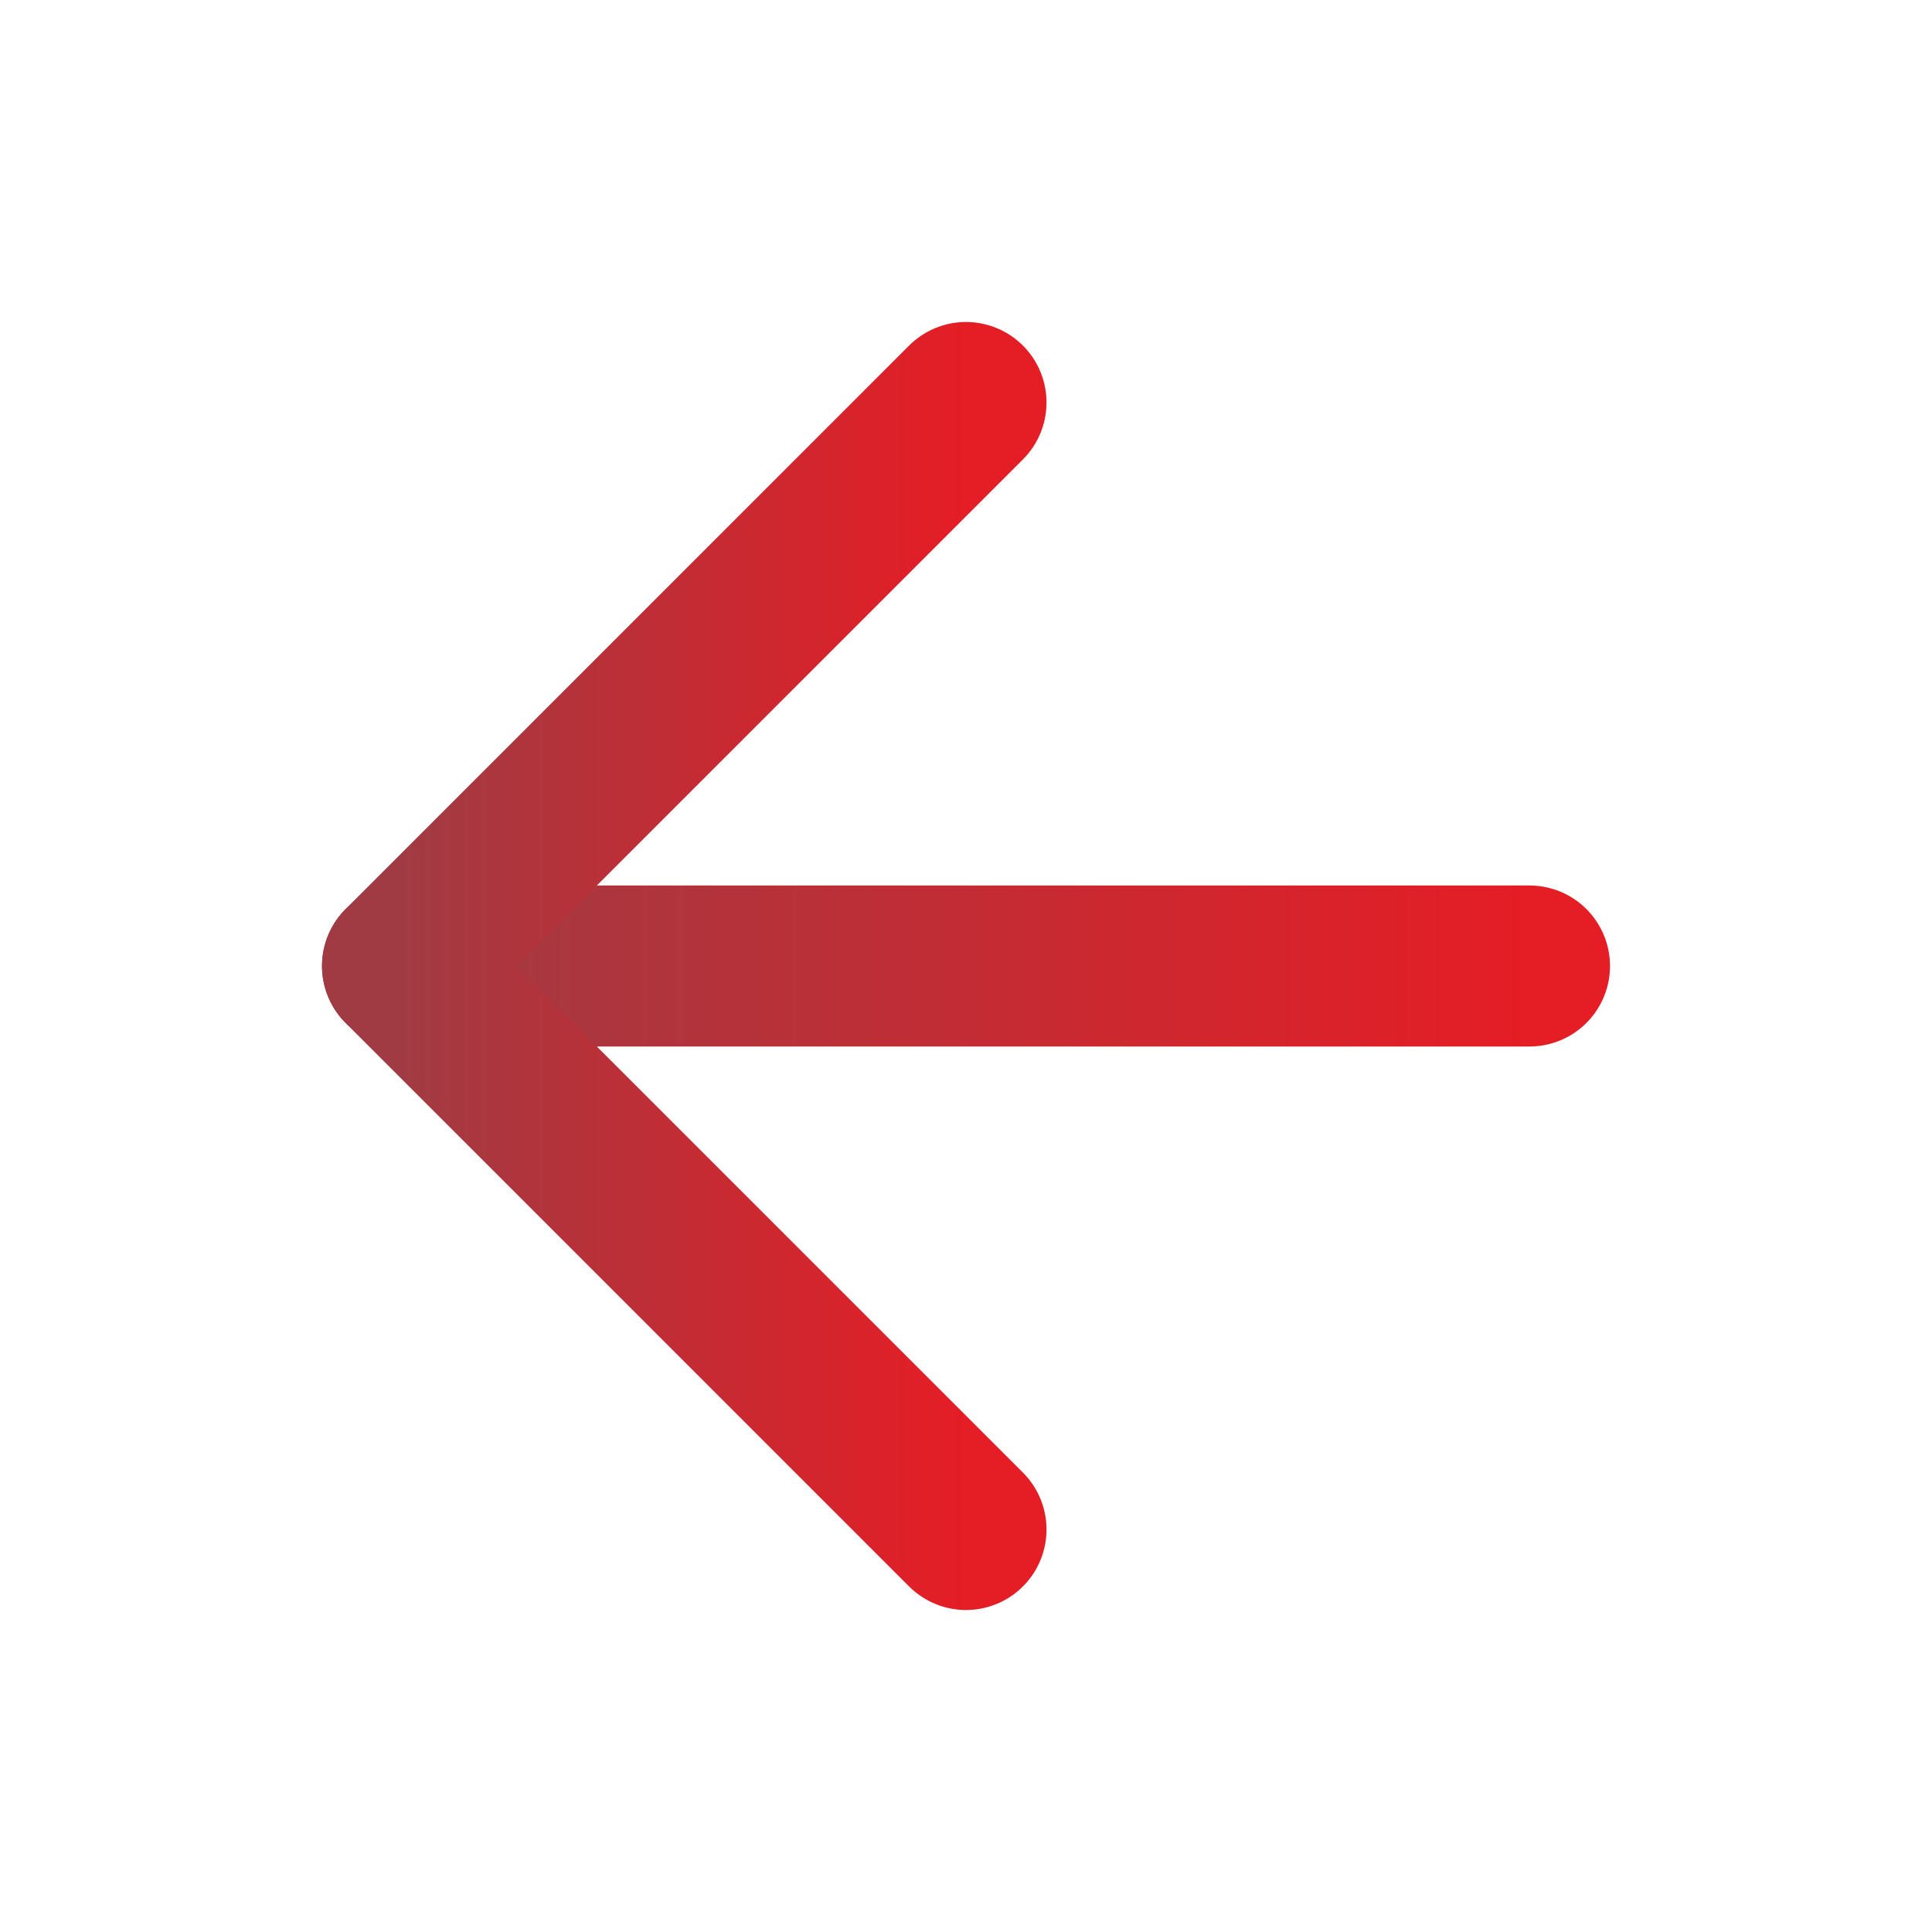
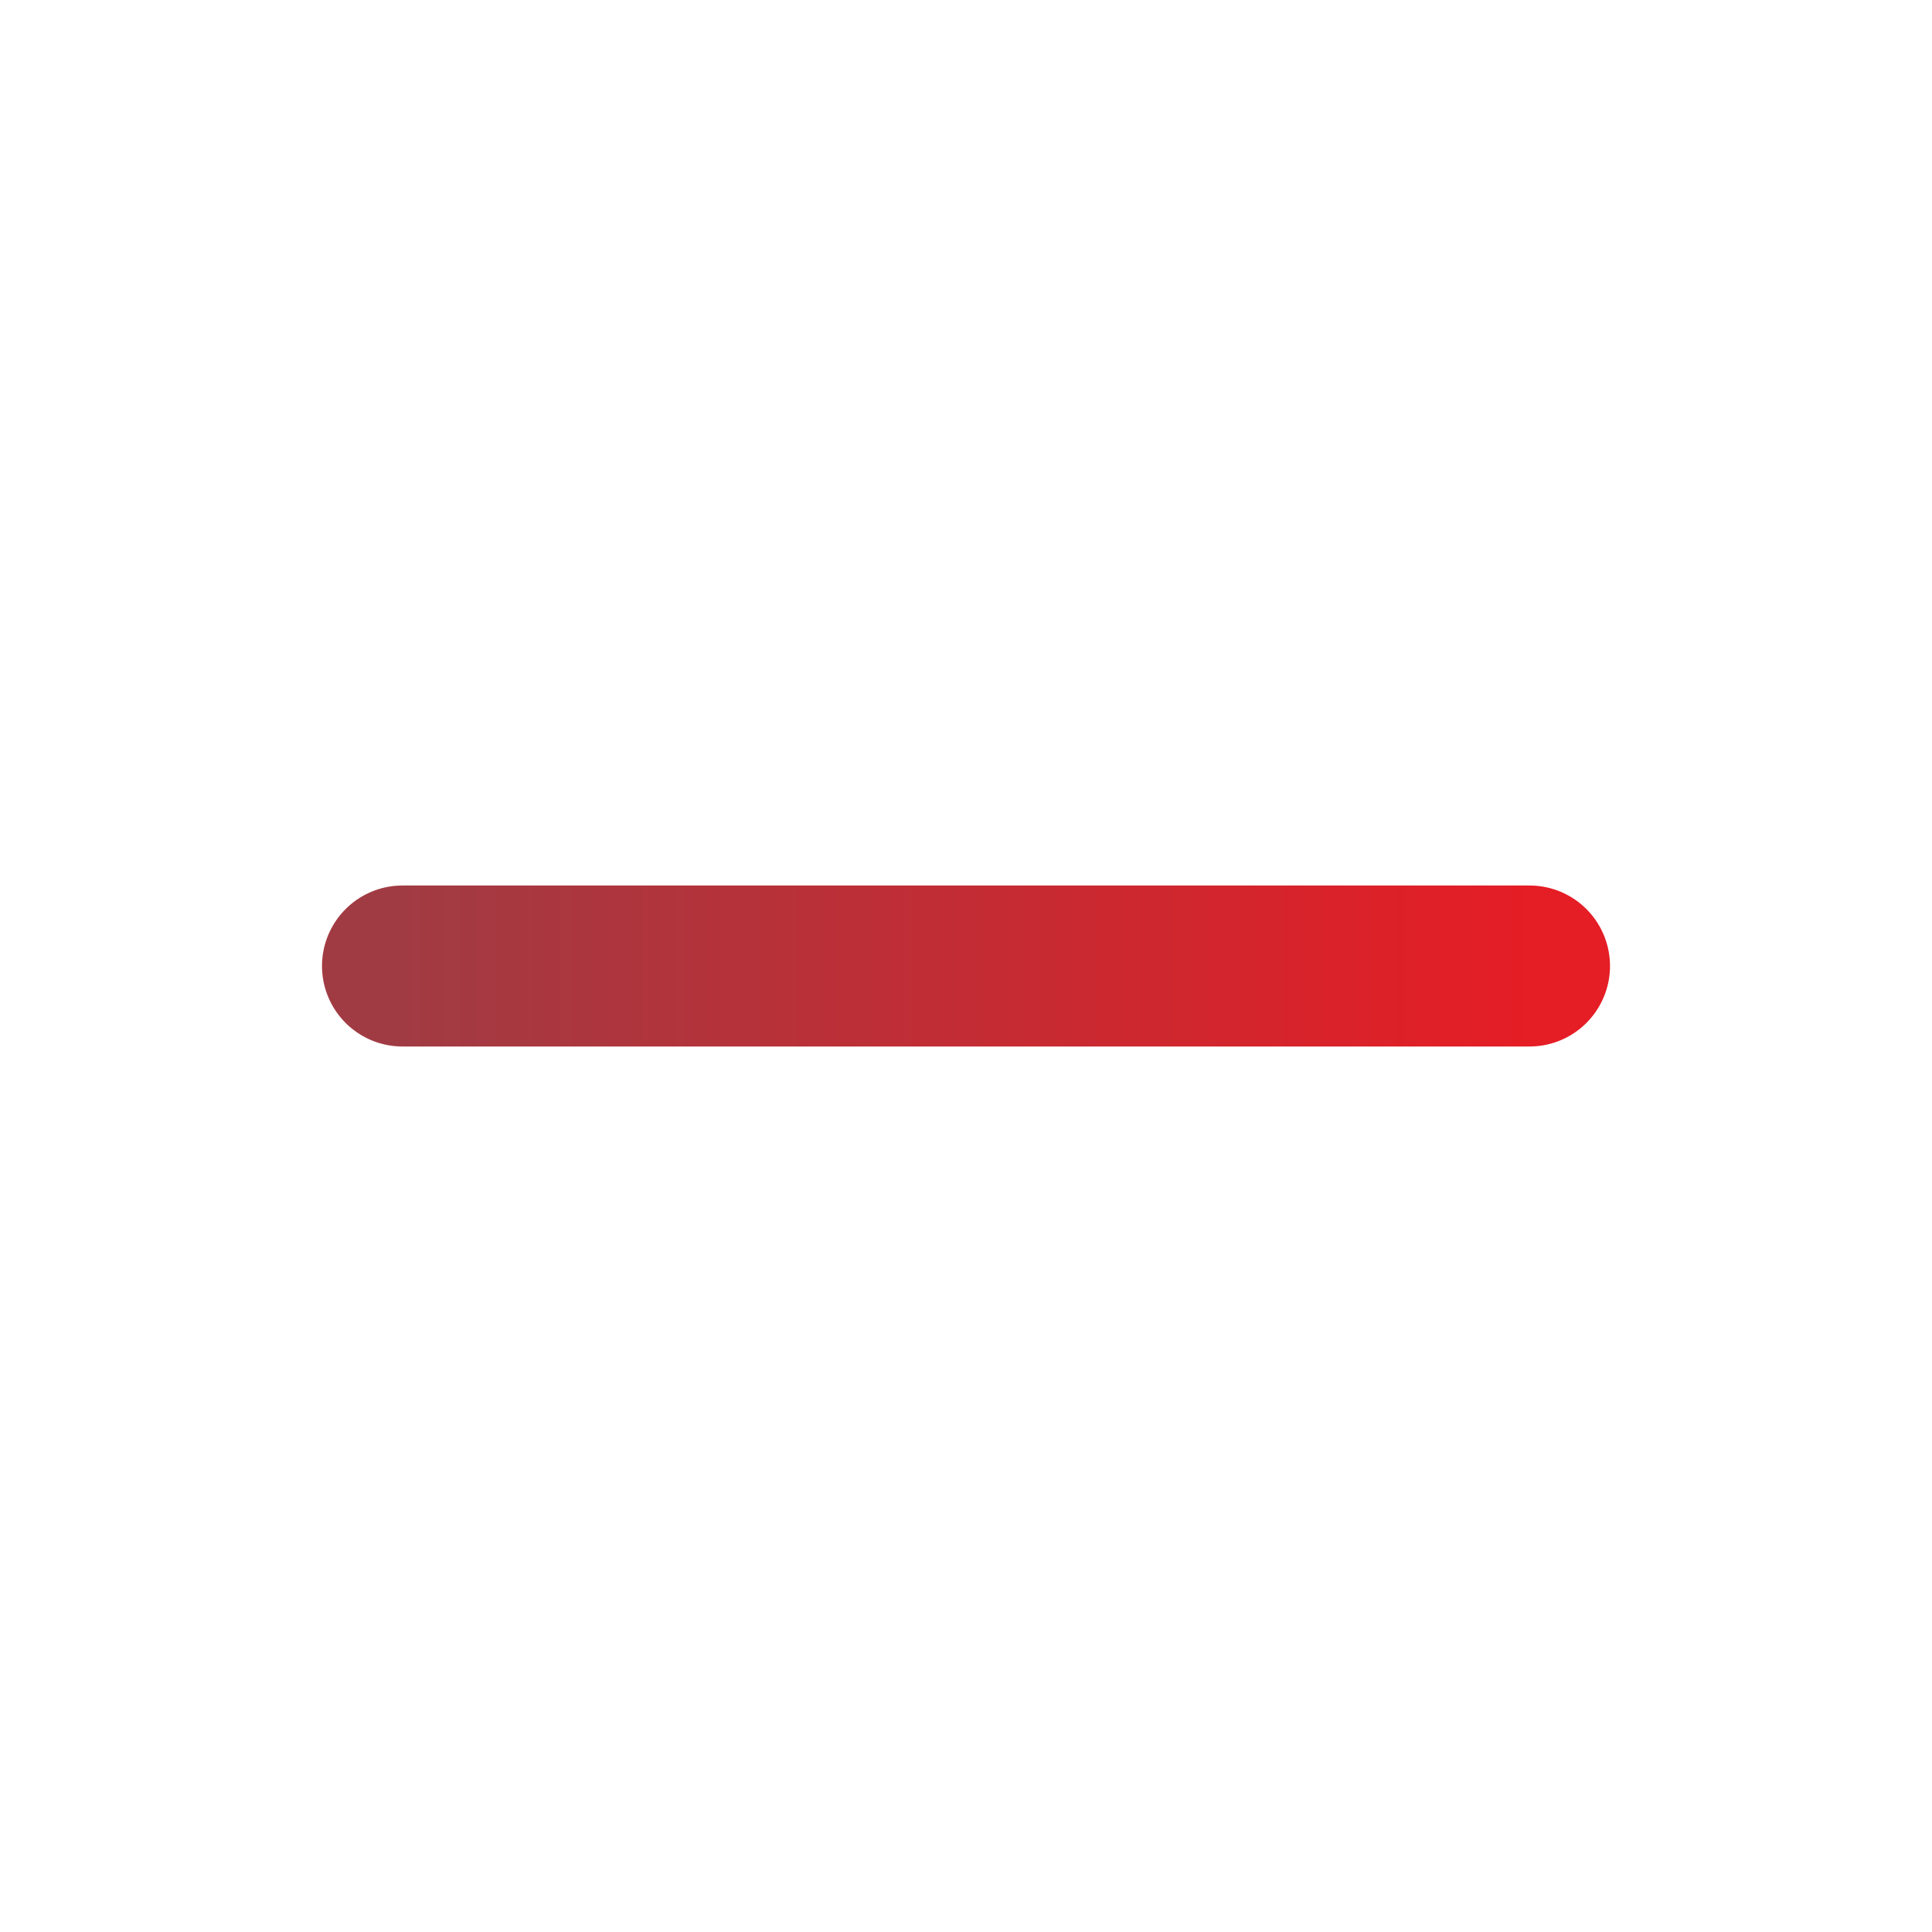
<svg xmlns="http://www.w3.org/2000/svg" width="24" height="24" viewBox="0 0 24 24" fill="none">
  <path d="M19 12H5" stroke="url(#paint0_linear_2_1082)" stroke-width="2" stroke-linecap="round" stroke-linejoin="round" />
-   <path d="M12 5L5 12L12 19" stroke="url(#paint1_linear_2_1082)" stroke-width="2" stroke-linecap="round" stroke-linejoin="round" />
  <defs>
    <linearGradient id="paint0_linear_2_1082" x1="19" y1="12.593" x2="5" y2="12.593" gradientUnits="userSpaceOnUse">
      <stop stop-color="#E51D25" />
      <stop offset="1" stop-color="#A13B43" />
    </linearGradient>
    <linearGradient id="paint1_linear_2_1082" x1="12" y1="13.305" x2="5" y2="13.305" gradientUnits="userSpaceOnUse">
      <stop stop-color="#E51D25" />
      <stop offset="1" stop-color="#A13B43" />
    </linearGradient>
  </defs>
</svg>